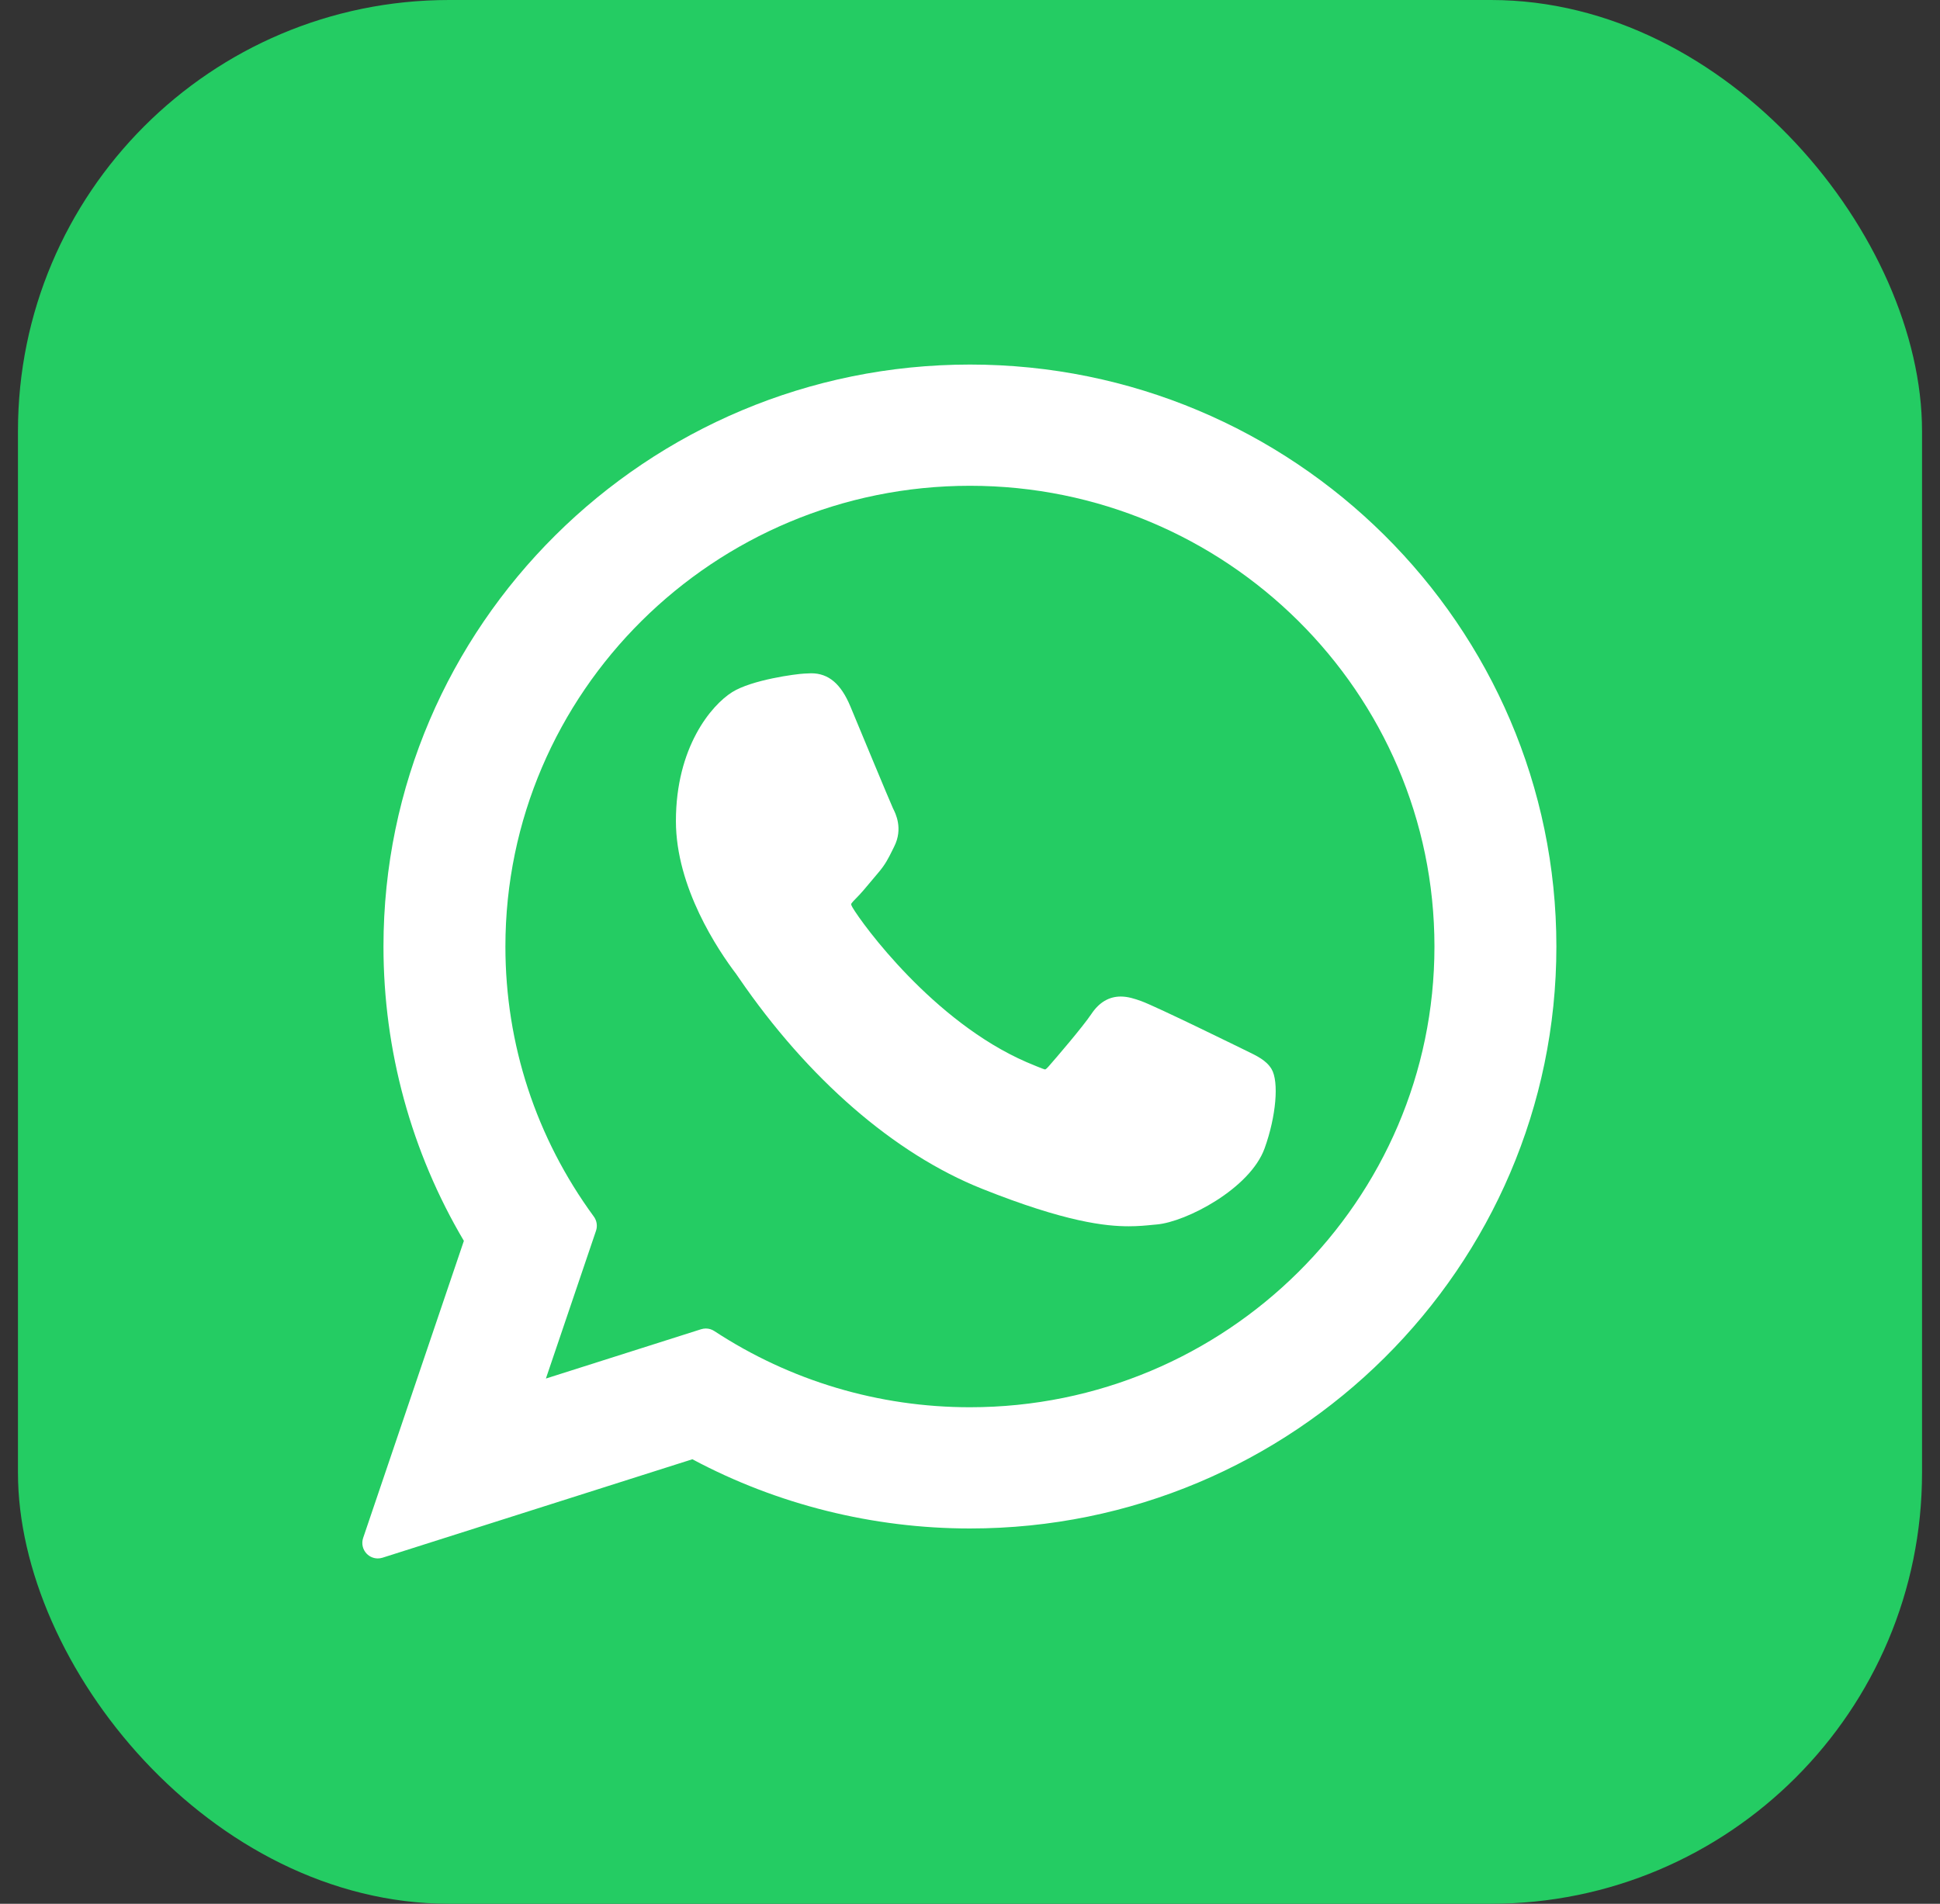
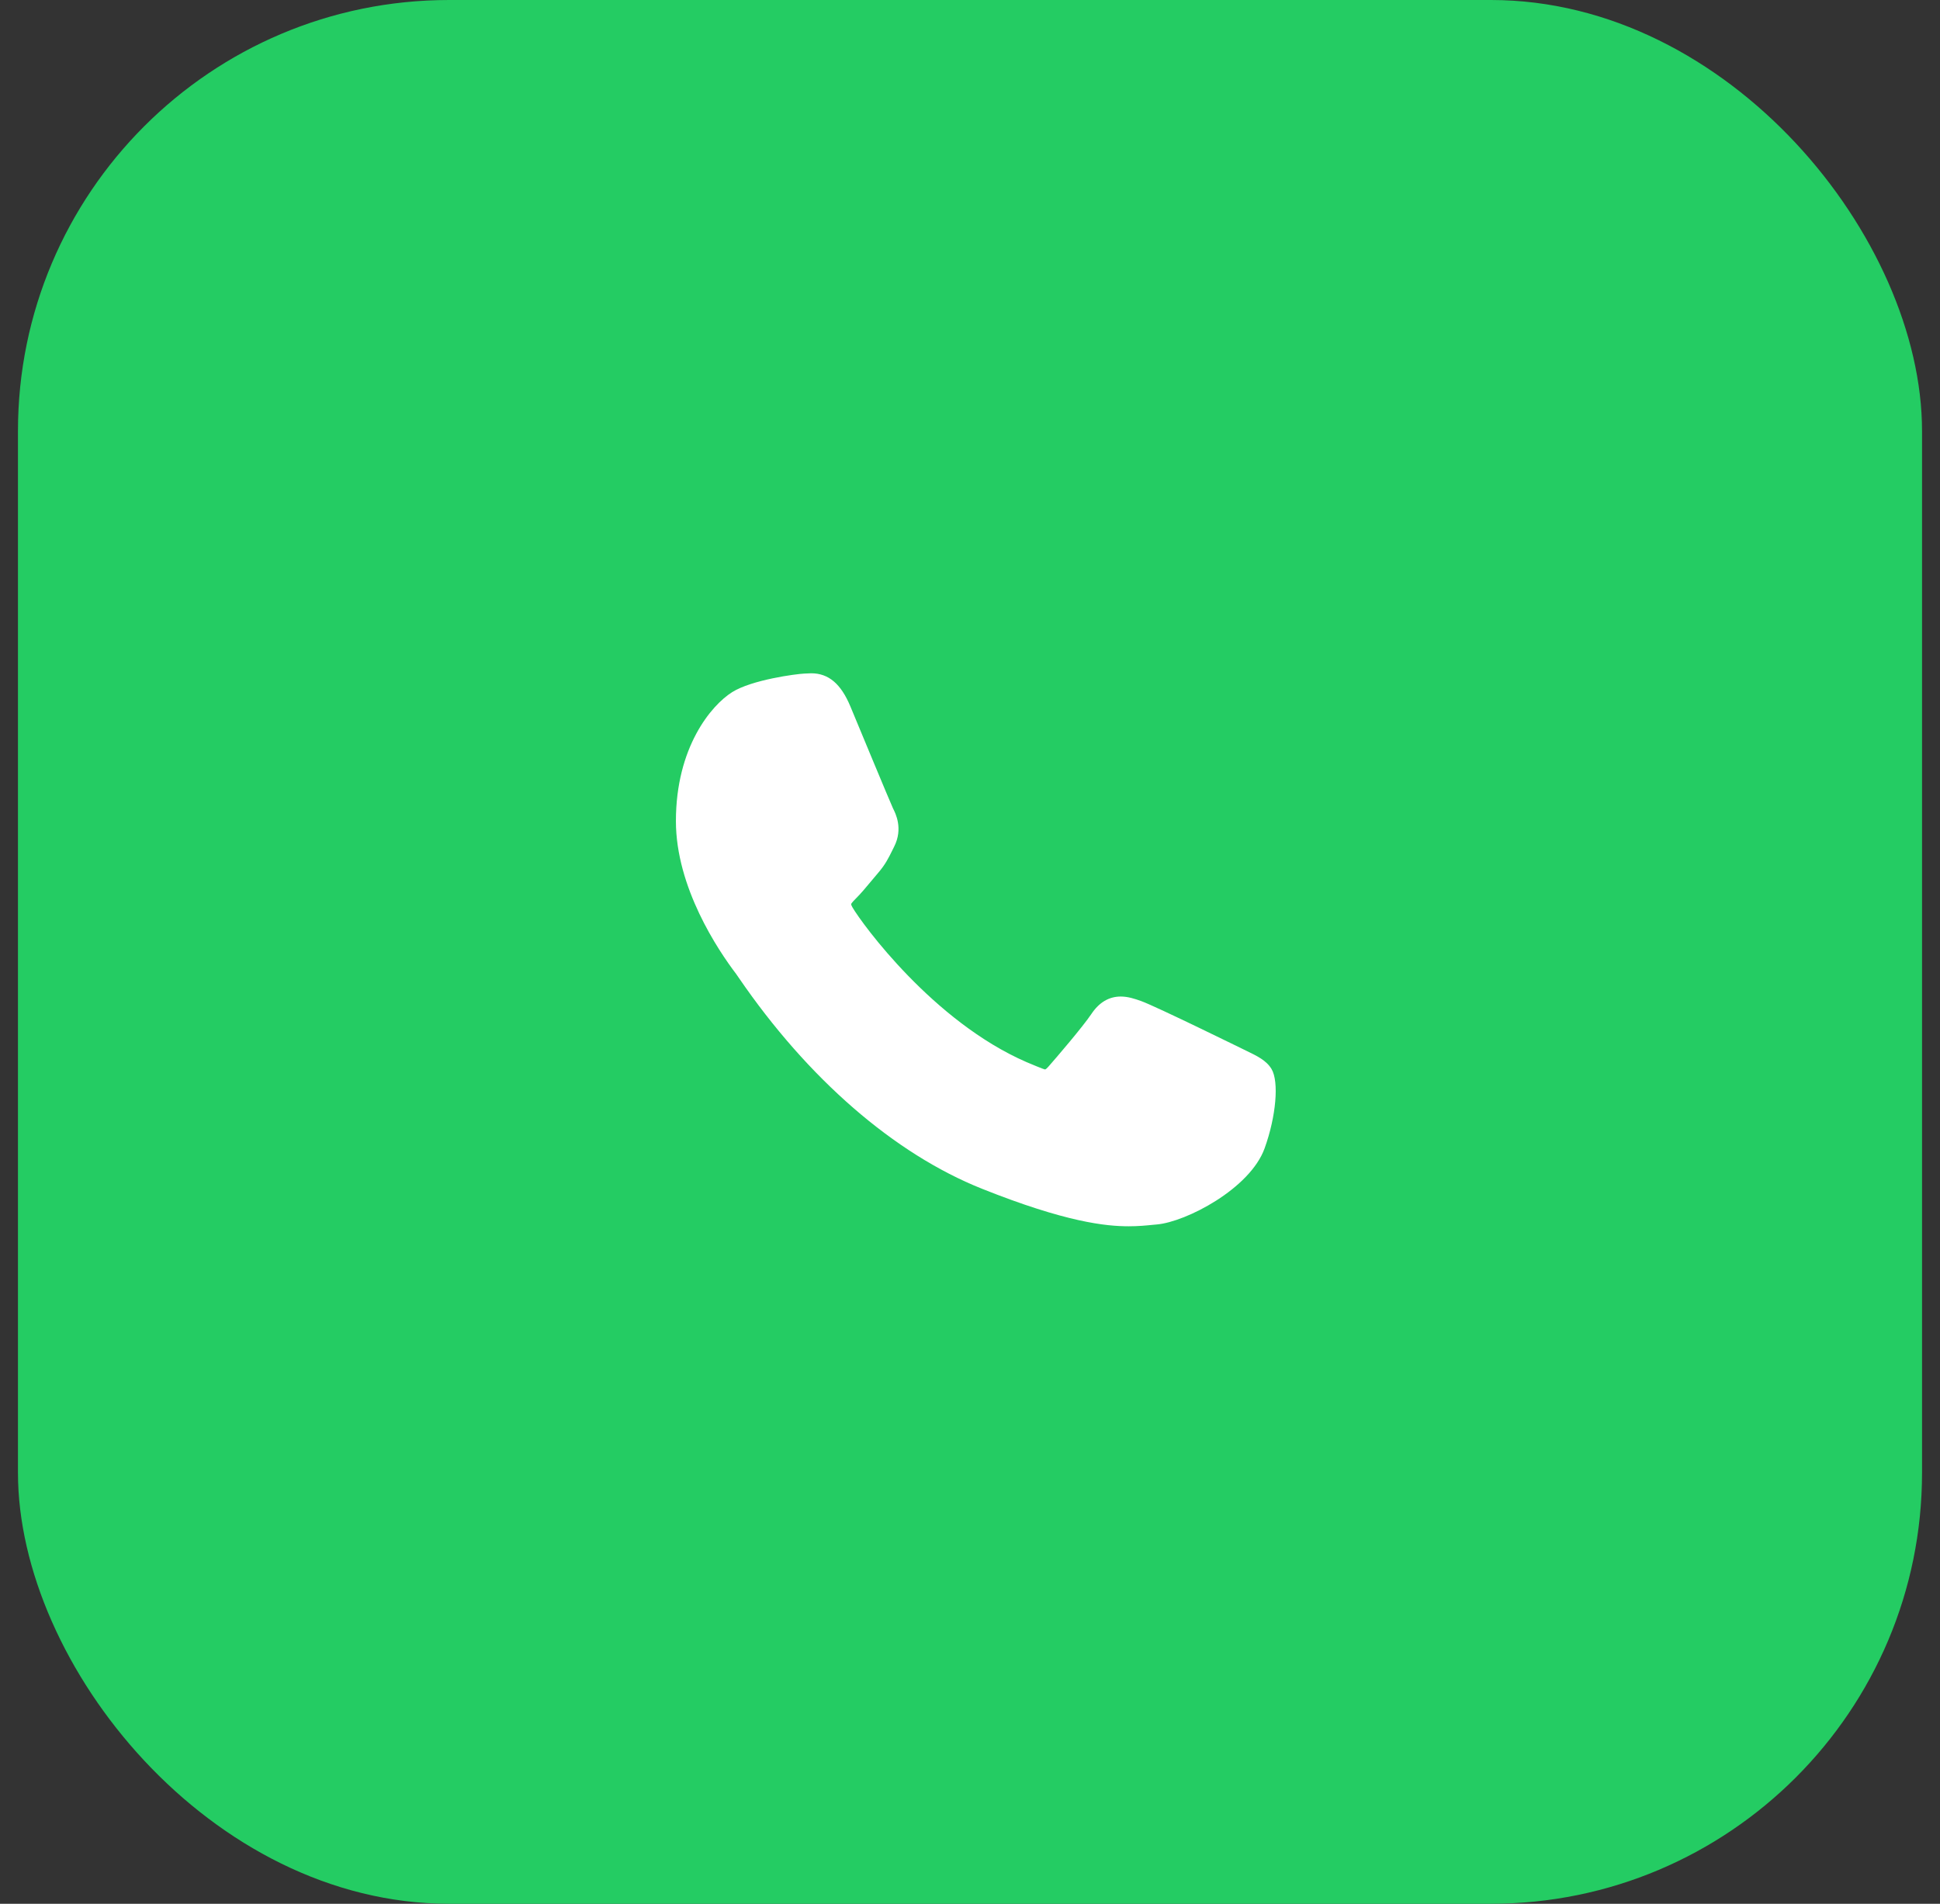
<svg xmlns="http://www.w3.org/2000/svg" width="54" height="53" viewBox="0 0 54 53" fill="none">
  <rect x="0" y="0" width="54" height="53" fill="#333333" stroke="none" />
  <rect x="0.5" width="53" height="53" rx="12" fill="#24CC63" />
  <path d="M34.679 29.247C34.614 29.216 32.191 28.023 31.761 27.868C31.585 27.805 31.396 27.743 31.196 27.743C30.869 27.743 30.594 27.906 30.38 28.227C30.138 28.587 29.405 29.443 29.179 29.699C29.149 29.733 29.109 29.773 29.085 29.773C29.063 29.773 28.688 29.619 28.574 29.569C25.975 28.44 24.002 25.725 23.732 25.267C23.693 25.201 23.691 25.171 23.691 25.171C23.701 25.137 23.788 25.049 23.833 25.004C23.965 24.873 24.108 24.701 24.246 24.535C24.312 24.456 24.378 24.377 24.442 24.302C24.643 24.069 24.732 23.887 24.836 23.677L24.89 23.568C25.143 23.066 24.927 22.642 24.857 22.505C24.8 22.39 23.776 19.921 23.668 19.661C23.406 19.035 23.061 18.744 22.58 18.744C22.536 18.744 22.58 18.744 22.393 18.752C22.166 18.761 20.926 18.924 20.378 19.27C19.797 19.636 18.814 20.804 18.814 22.858C18.814 24.706 19.987 26.452 20.491 27.115C20.503 27.132 20.526 27.166 20.56 27.215C22.488 30.032 24.893 32.119 27.33 33.093C29.677 34.03 30.788 34.139 31.42 34.139H31.42C31.685 34.139 31.898 34.118 32.085 34.099L32.204 34.088C33.015 34.016 34.796 33.093 35.201 31.967C35.521 31.08 35.605 30.111 35.392 29.759C35.247 29.52 34.996 29.4 34.679 29.247Z" fill="white" />
-   <path d="M26.999 10.149C17.997 10.149 10.674 17.417 10.674 26.351C10.674 29.241 11.447 32.069 12.912 34.545L10.108 42.816C10.056 42.97 10.095 43.141 10.209 43.257C10.291 43.341 10.403 43.386 10.517 43.386C10.56 43.386 10.604 43.379 10.647 43.366L19.272 40.625C21.632 41.886 24.299 42.552 26.999 42.552C36 42.552 43.322 35.284 43.322 26.351C43.322 17.417 36 10.149 26.999 10.149ZM26.999 39.177C24.459 39.177 21.998 38.443 19.883 37.056C19.812 37.009 19.73 36.985 19.647 36.985C19.603 36.985 19.559 36.992 19.516 37.005L15.195 38.378L16.59 34.264C16.635 34.131 16.613 33.984 16.53 33.87C14.919 31.67 14.068 29.07 14.068 26.351C14.068 19.278 19.869 13.524 26.999 13.524C34.128 13.524 39.928 19.278 39.928 26.351C39.928 33.423 34.128 39.177 26.999 39.177Z" fill="white" />
</svg>